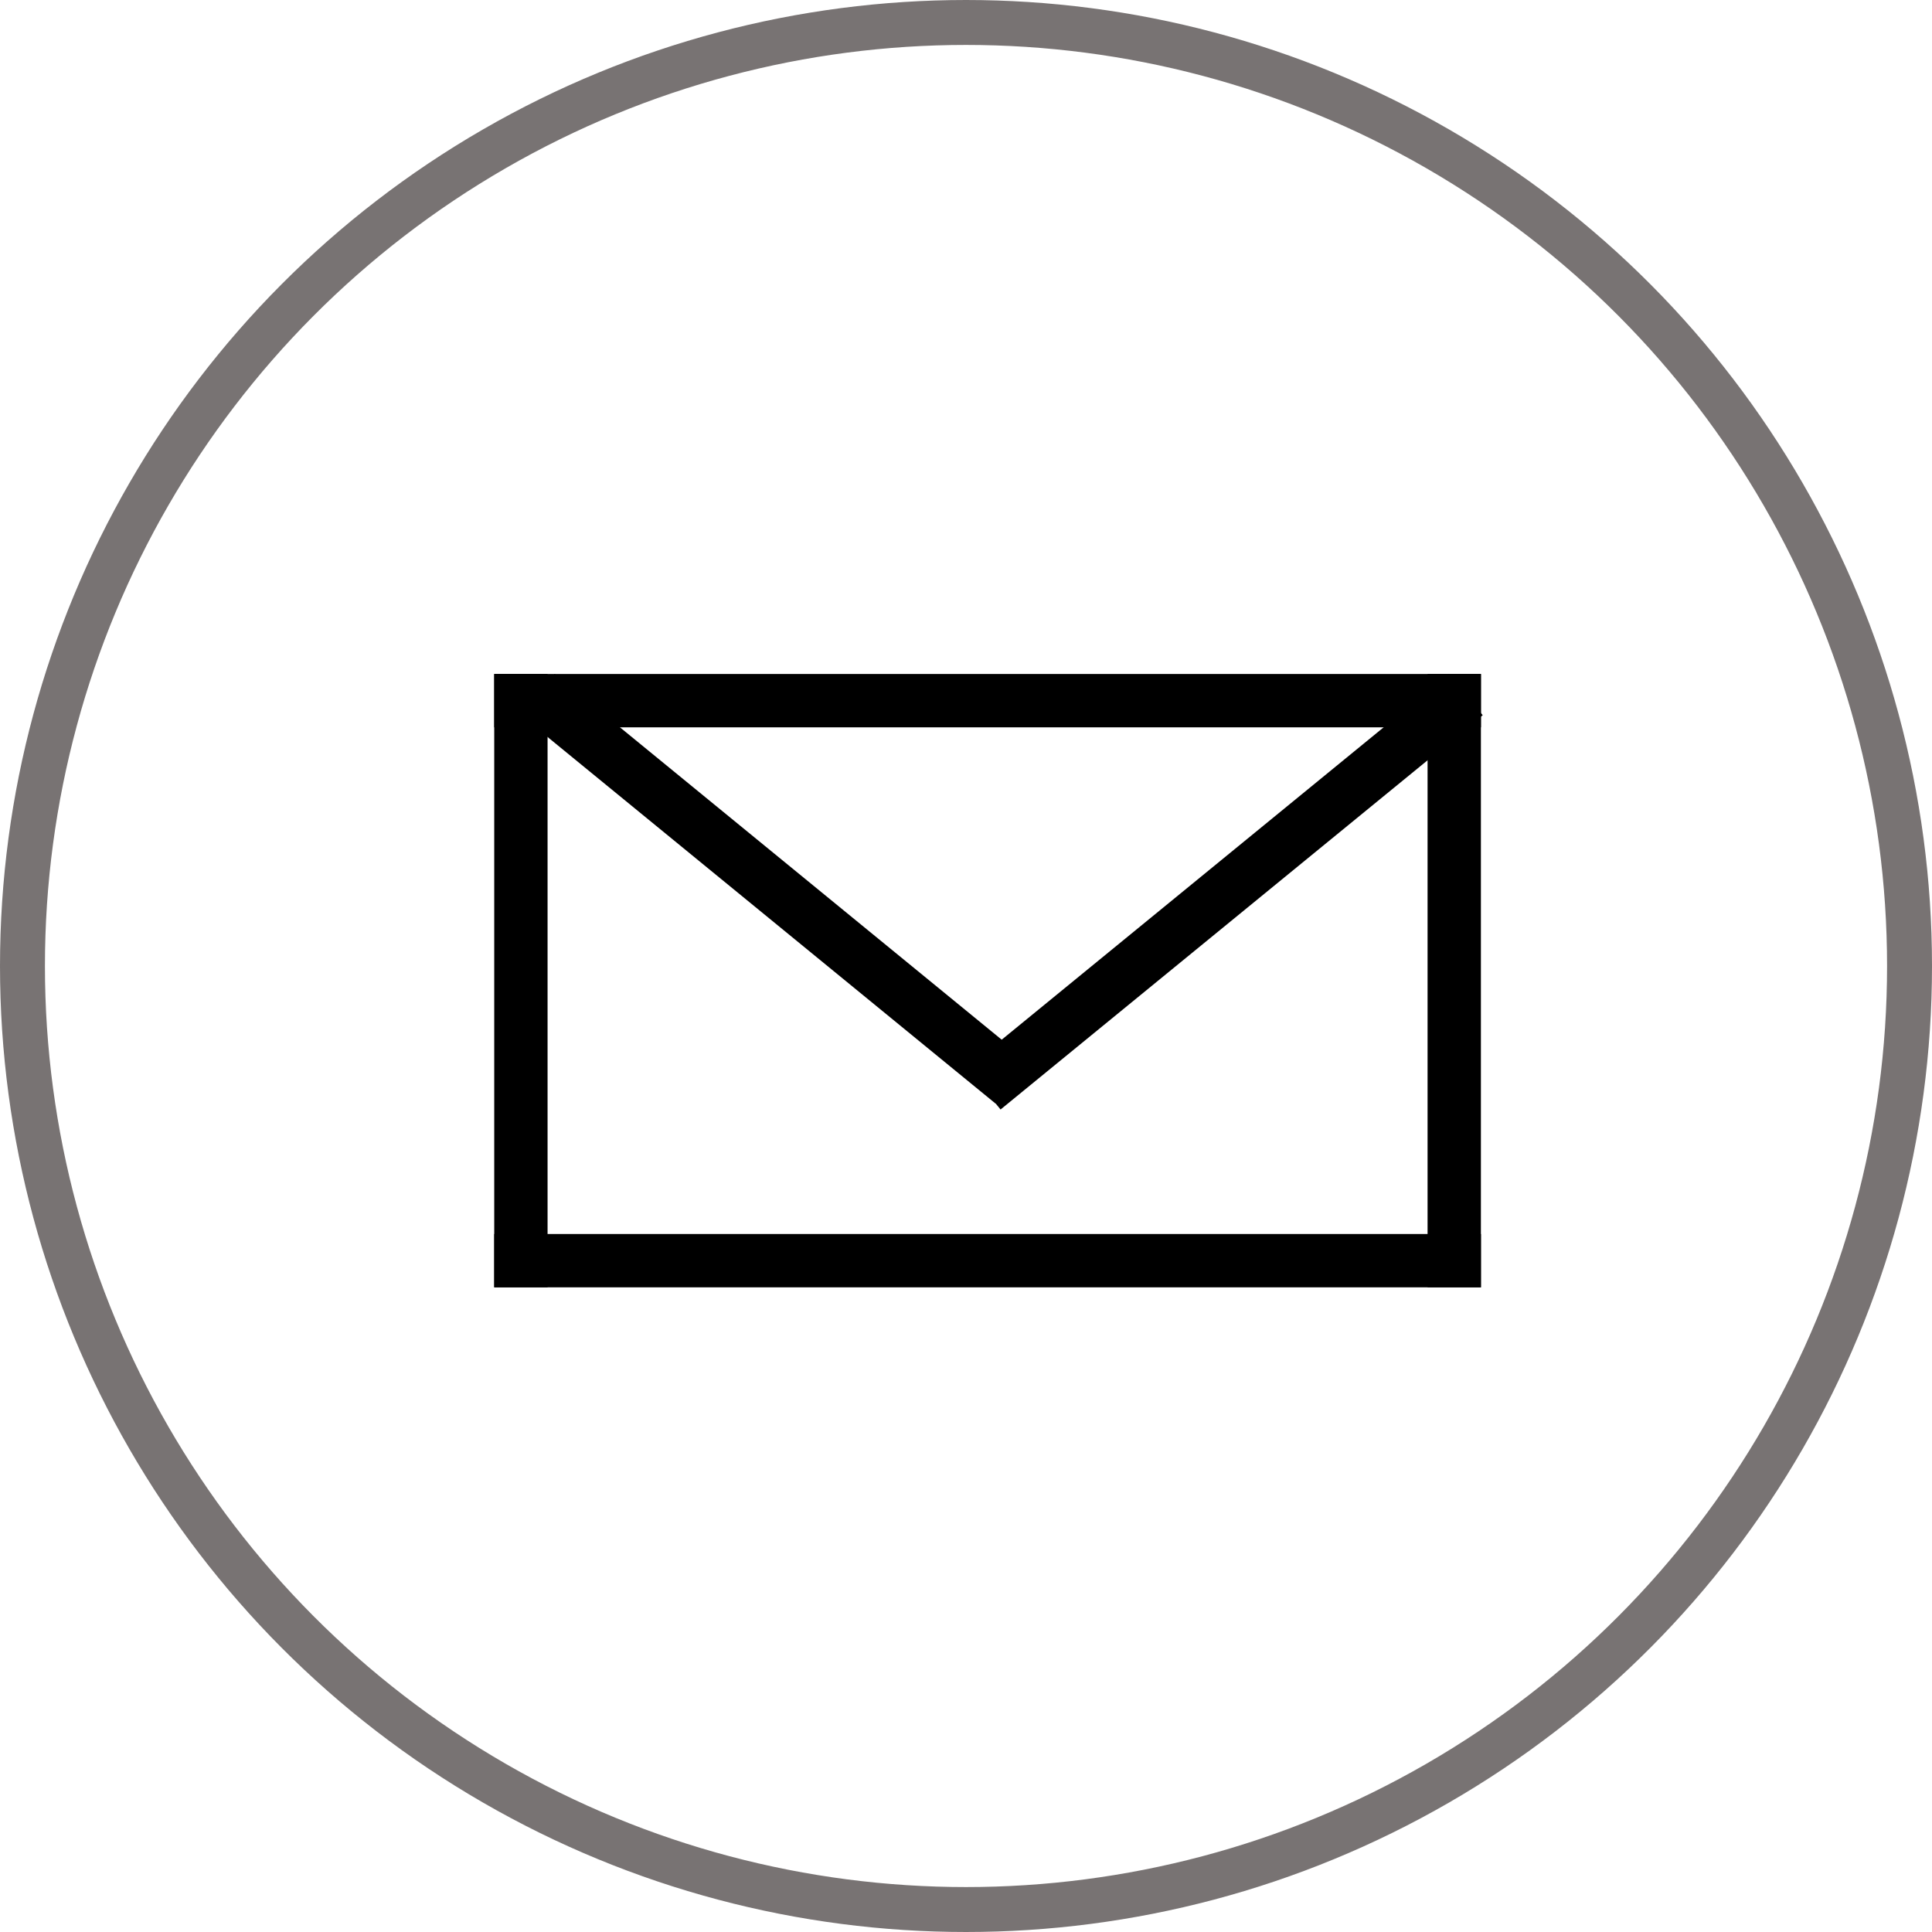
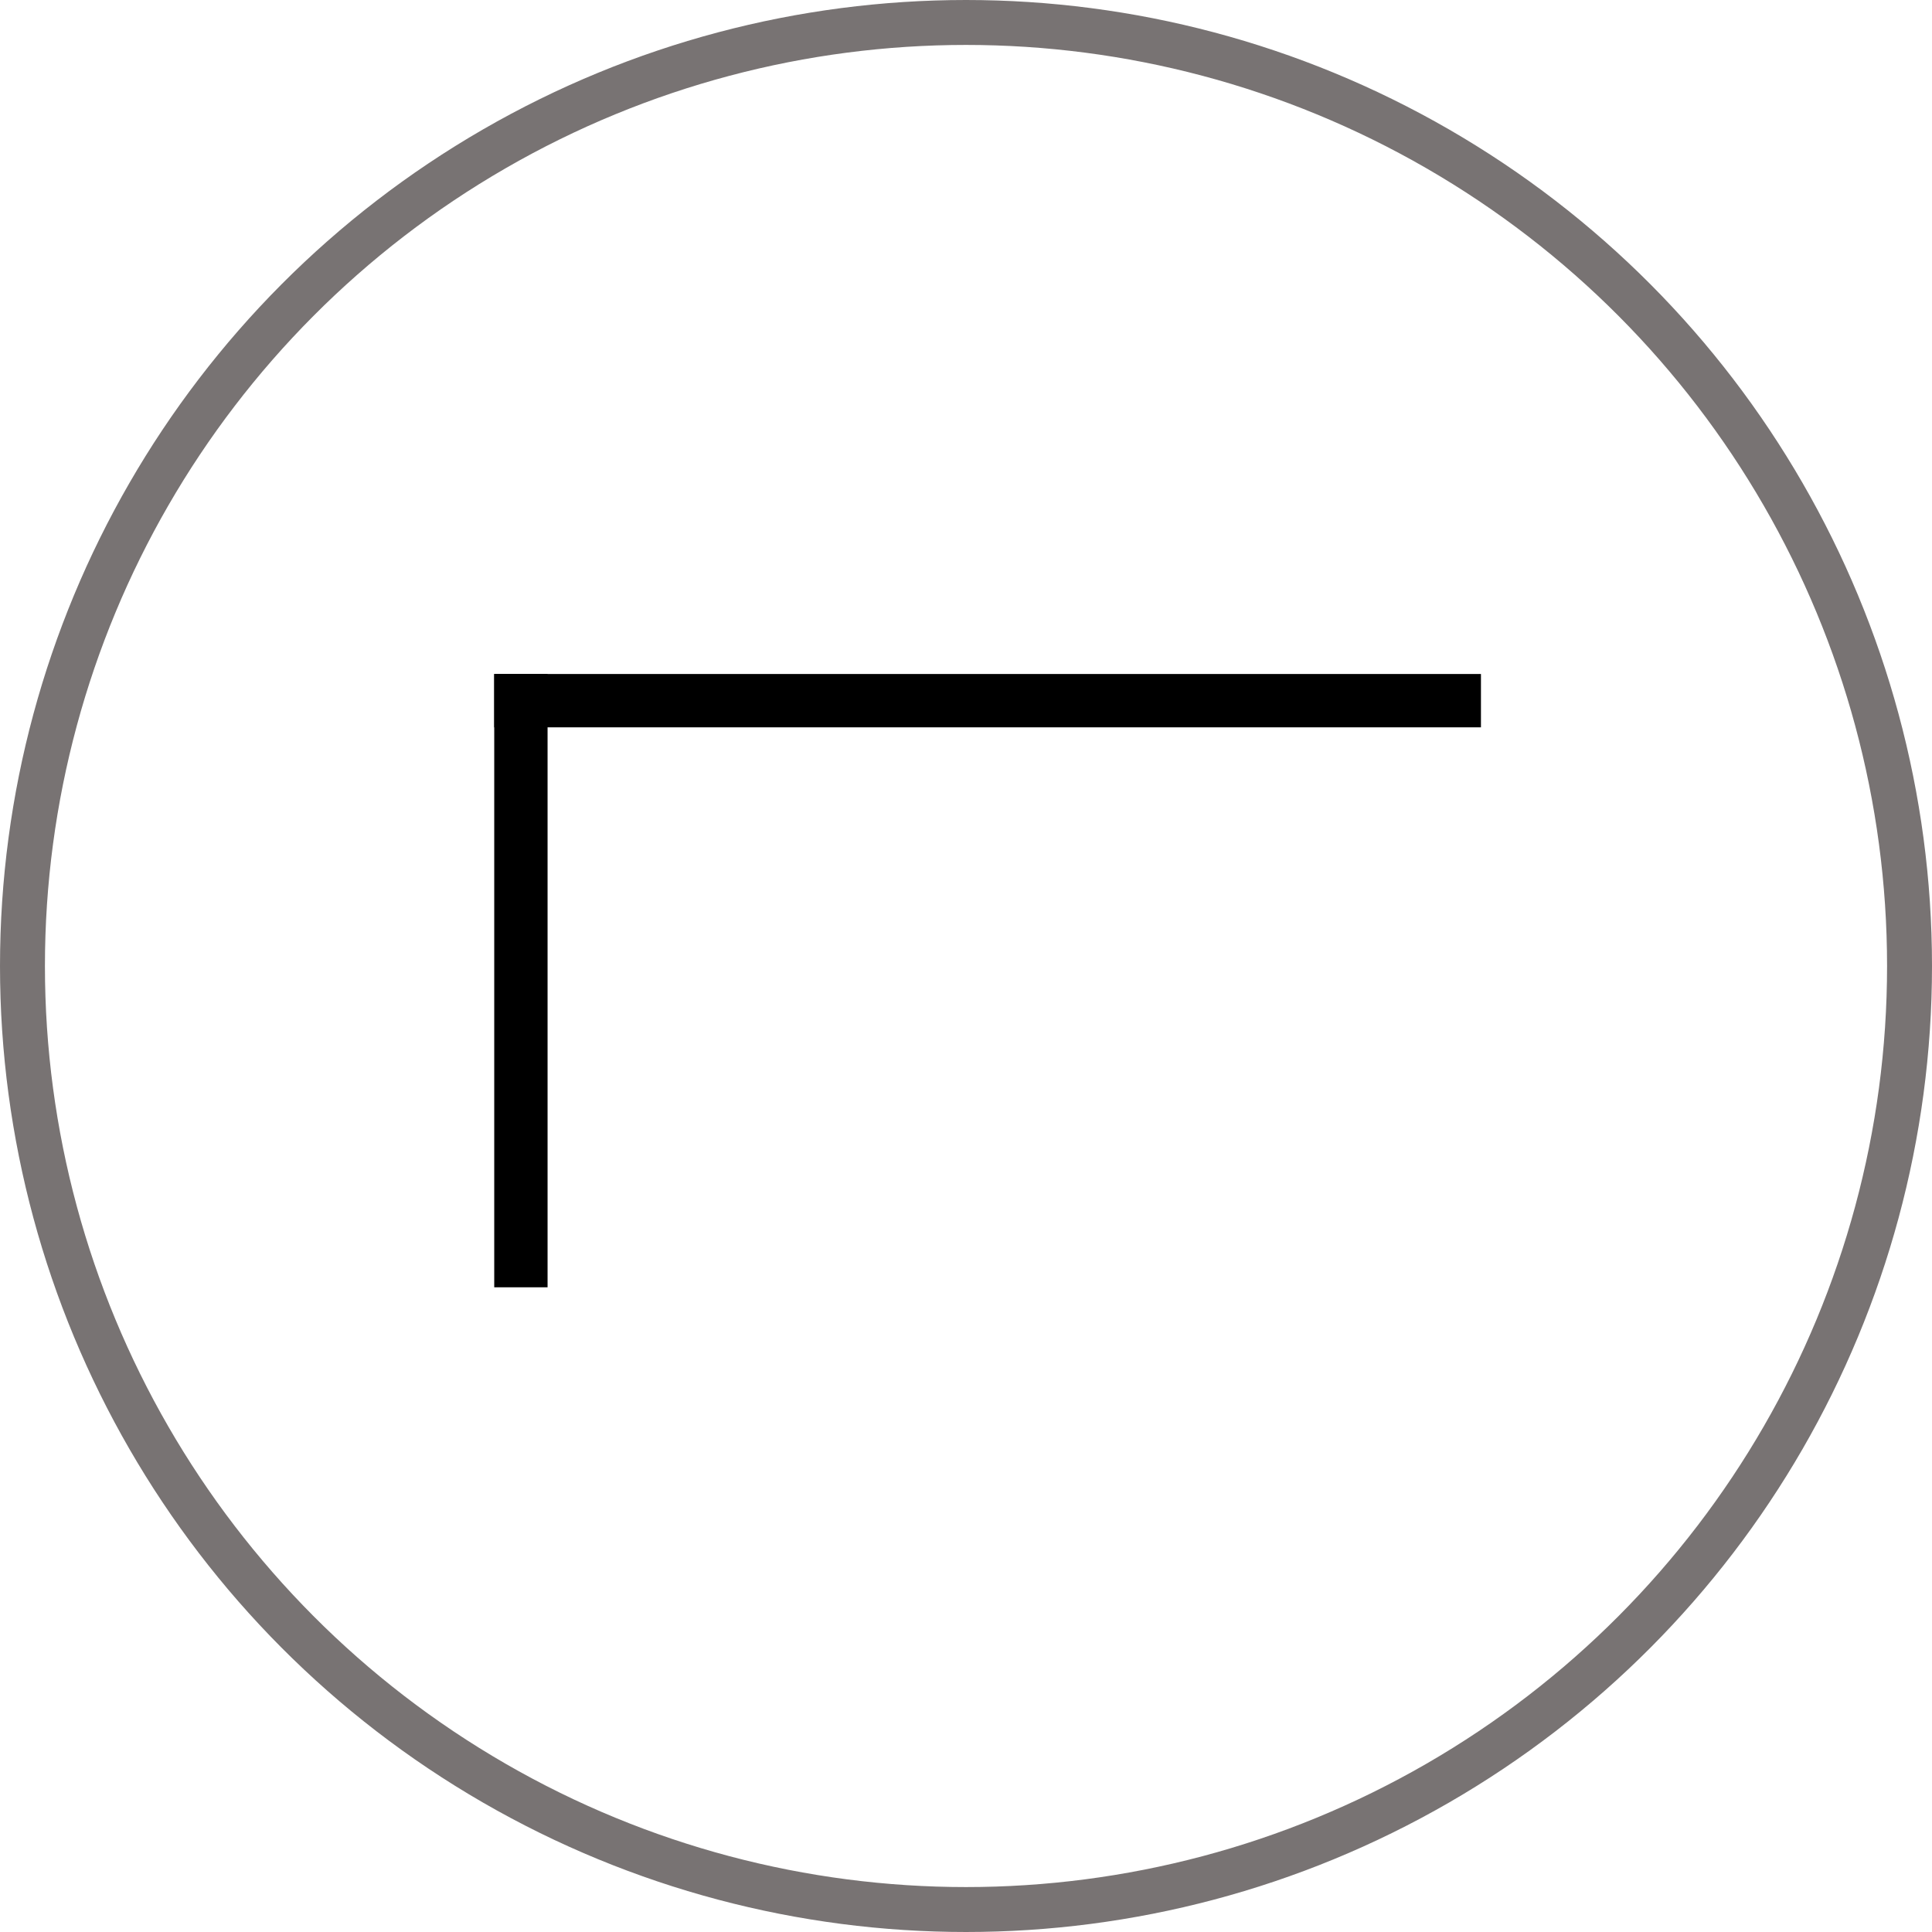
<svg xmlns="http://www.w3.org/2000/svg" width="43" height="43" viewBox="0 0 43 43" fill="none">
  <circle cx="21.5" cy="21.5" r="21" stroke="#787373" />
-   <rect x="11" y="28.652" width="1.187" height="21.961" transform="rotate(-90 11 28.652)" fill="black" />
  <rect x="11" y="16.188" width="1.187" height="21.961" transform="rotate(-90 11 16.188)" fill="black" />
-   <rect x="31.773" y="15" width="1.187" height="13.651" fill="black" />
  <rect x="11" y="15" width="1.187" height="13.651" fill="black" />
-   <rect x="11.594" y="15.918" width="1.187" height="13.651" transform="rotate(-50.708 11.594 15.918)" fill="black" />
-   <rect width="1.187" height="13.864" transform="matrix(-0.633 -0.774 -0.774 0.633 33 15.918)" fill="black" />
</svg>